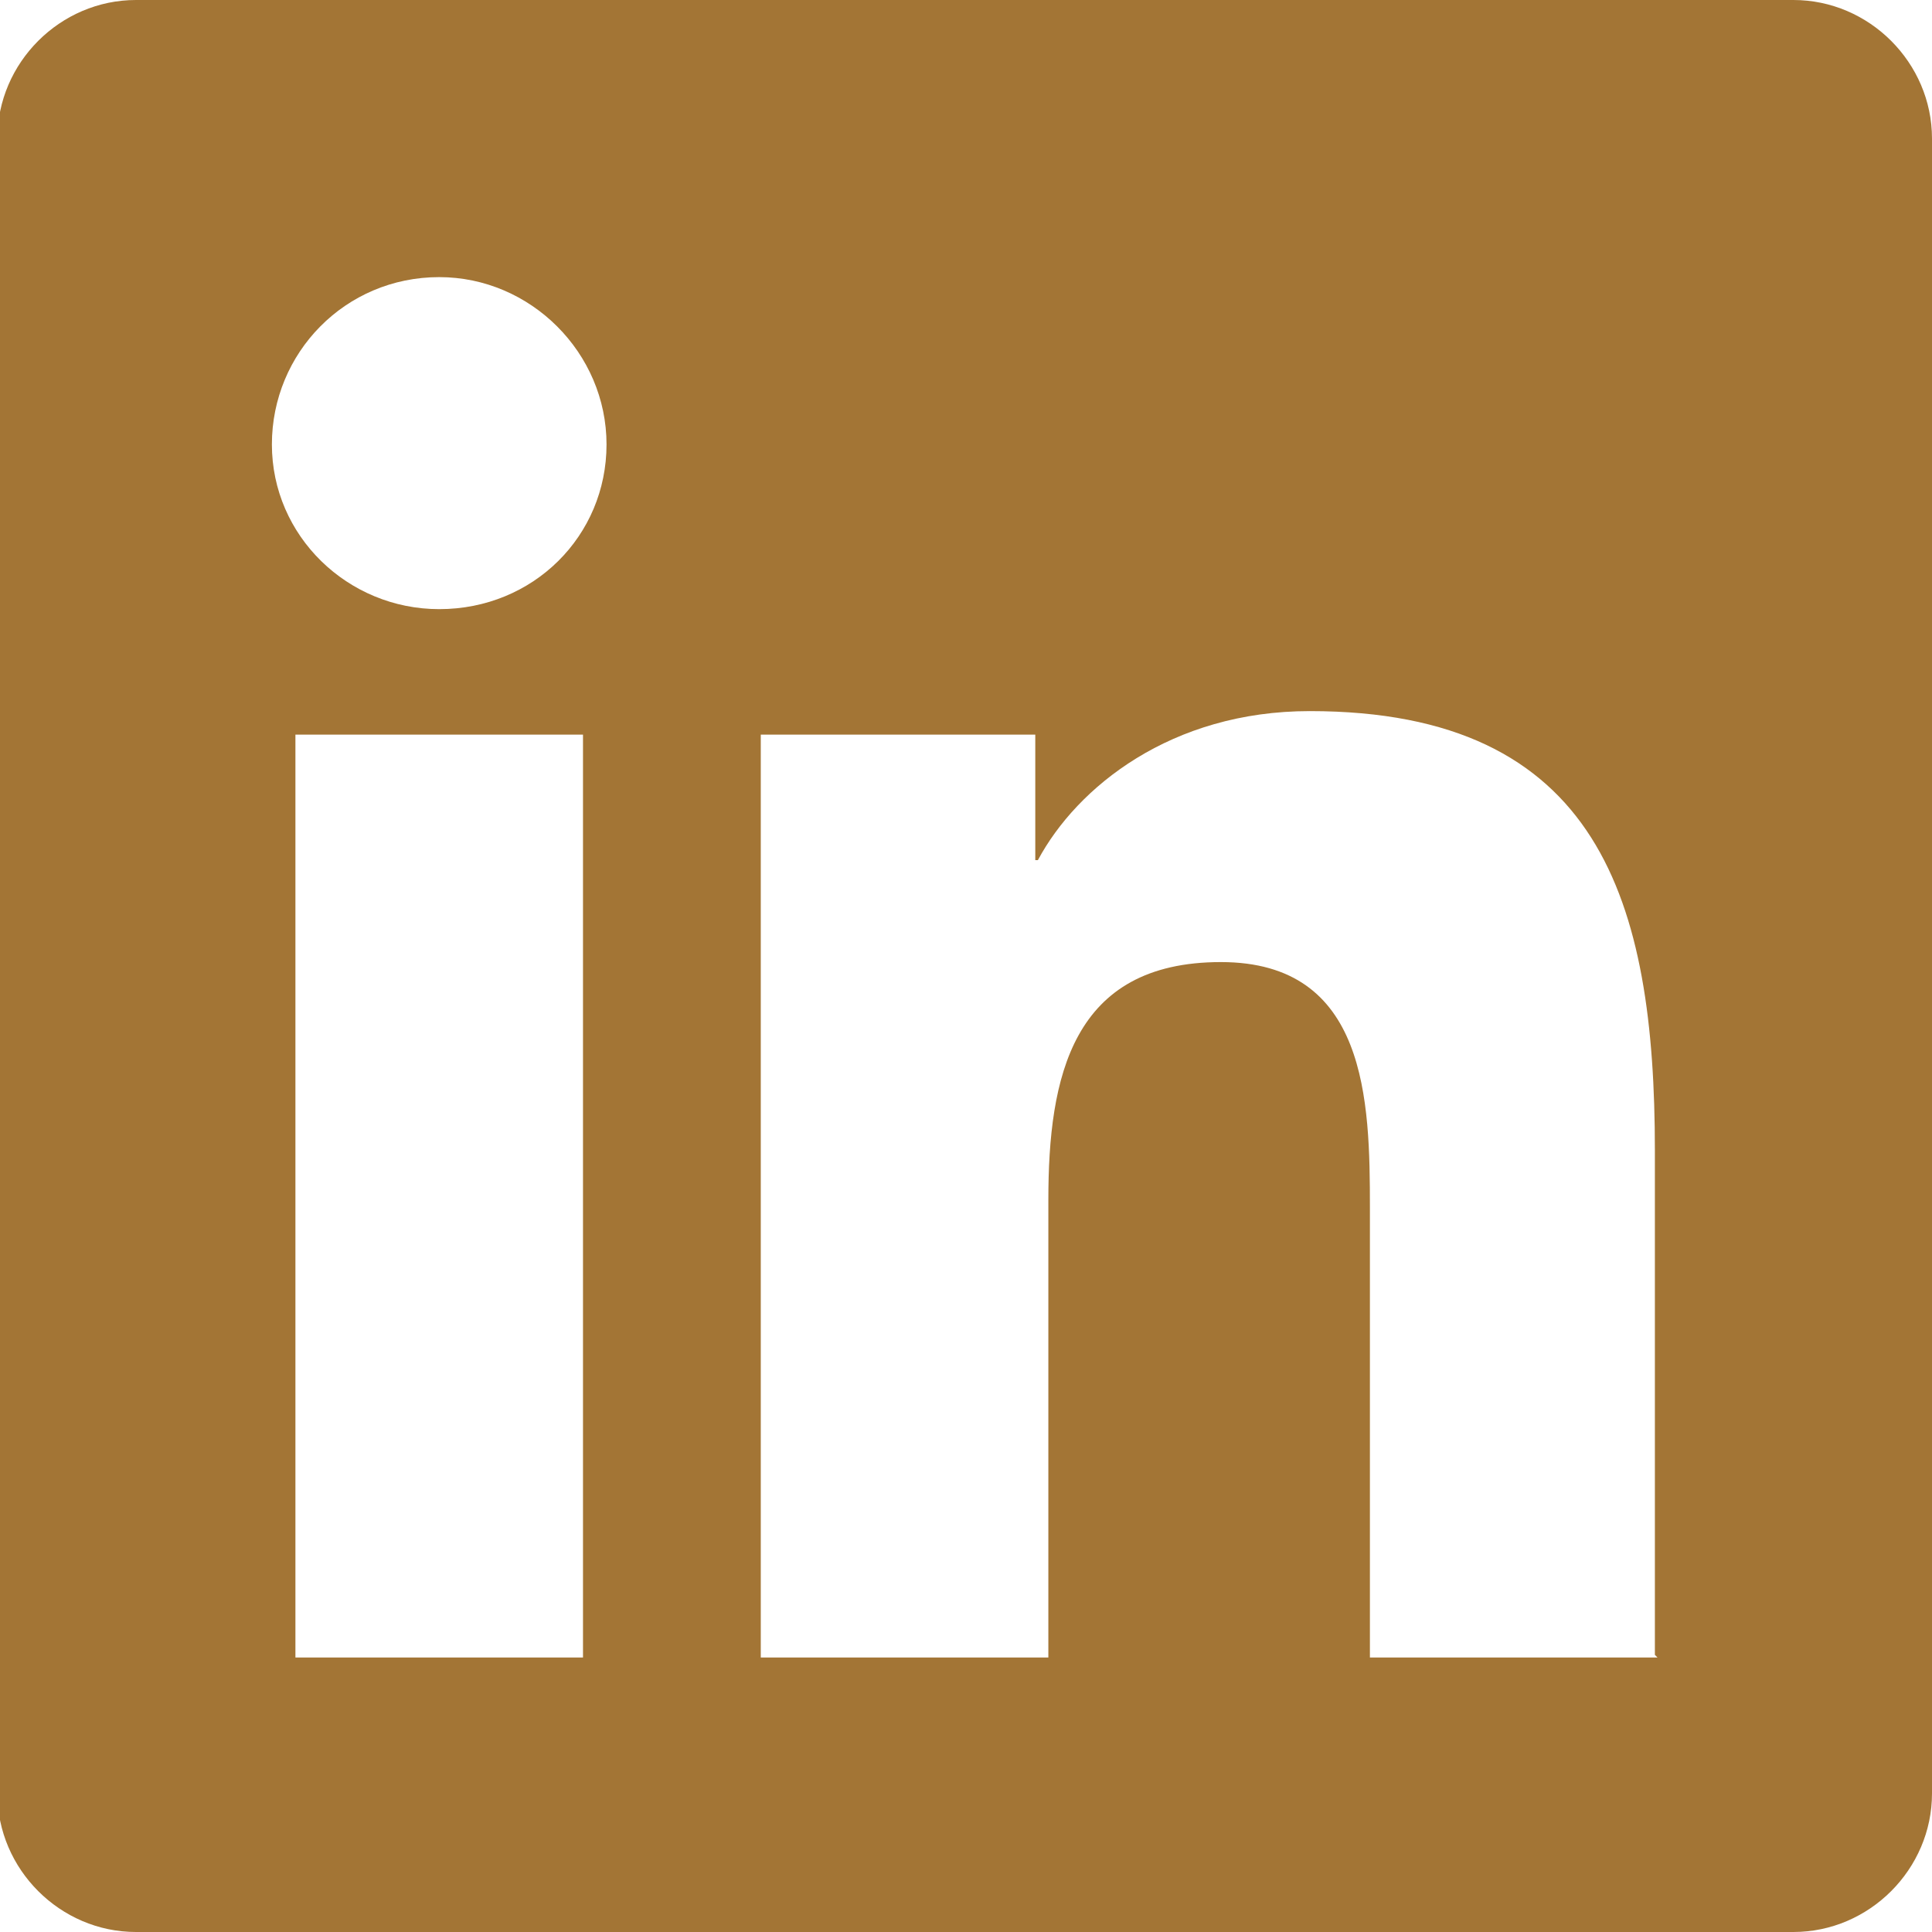
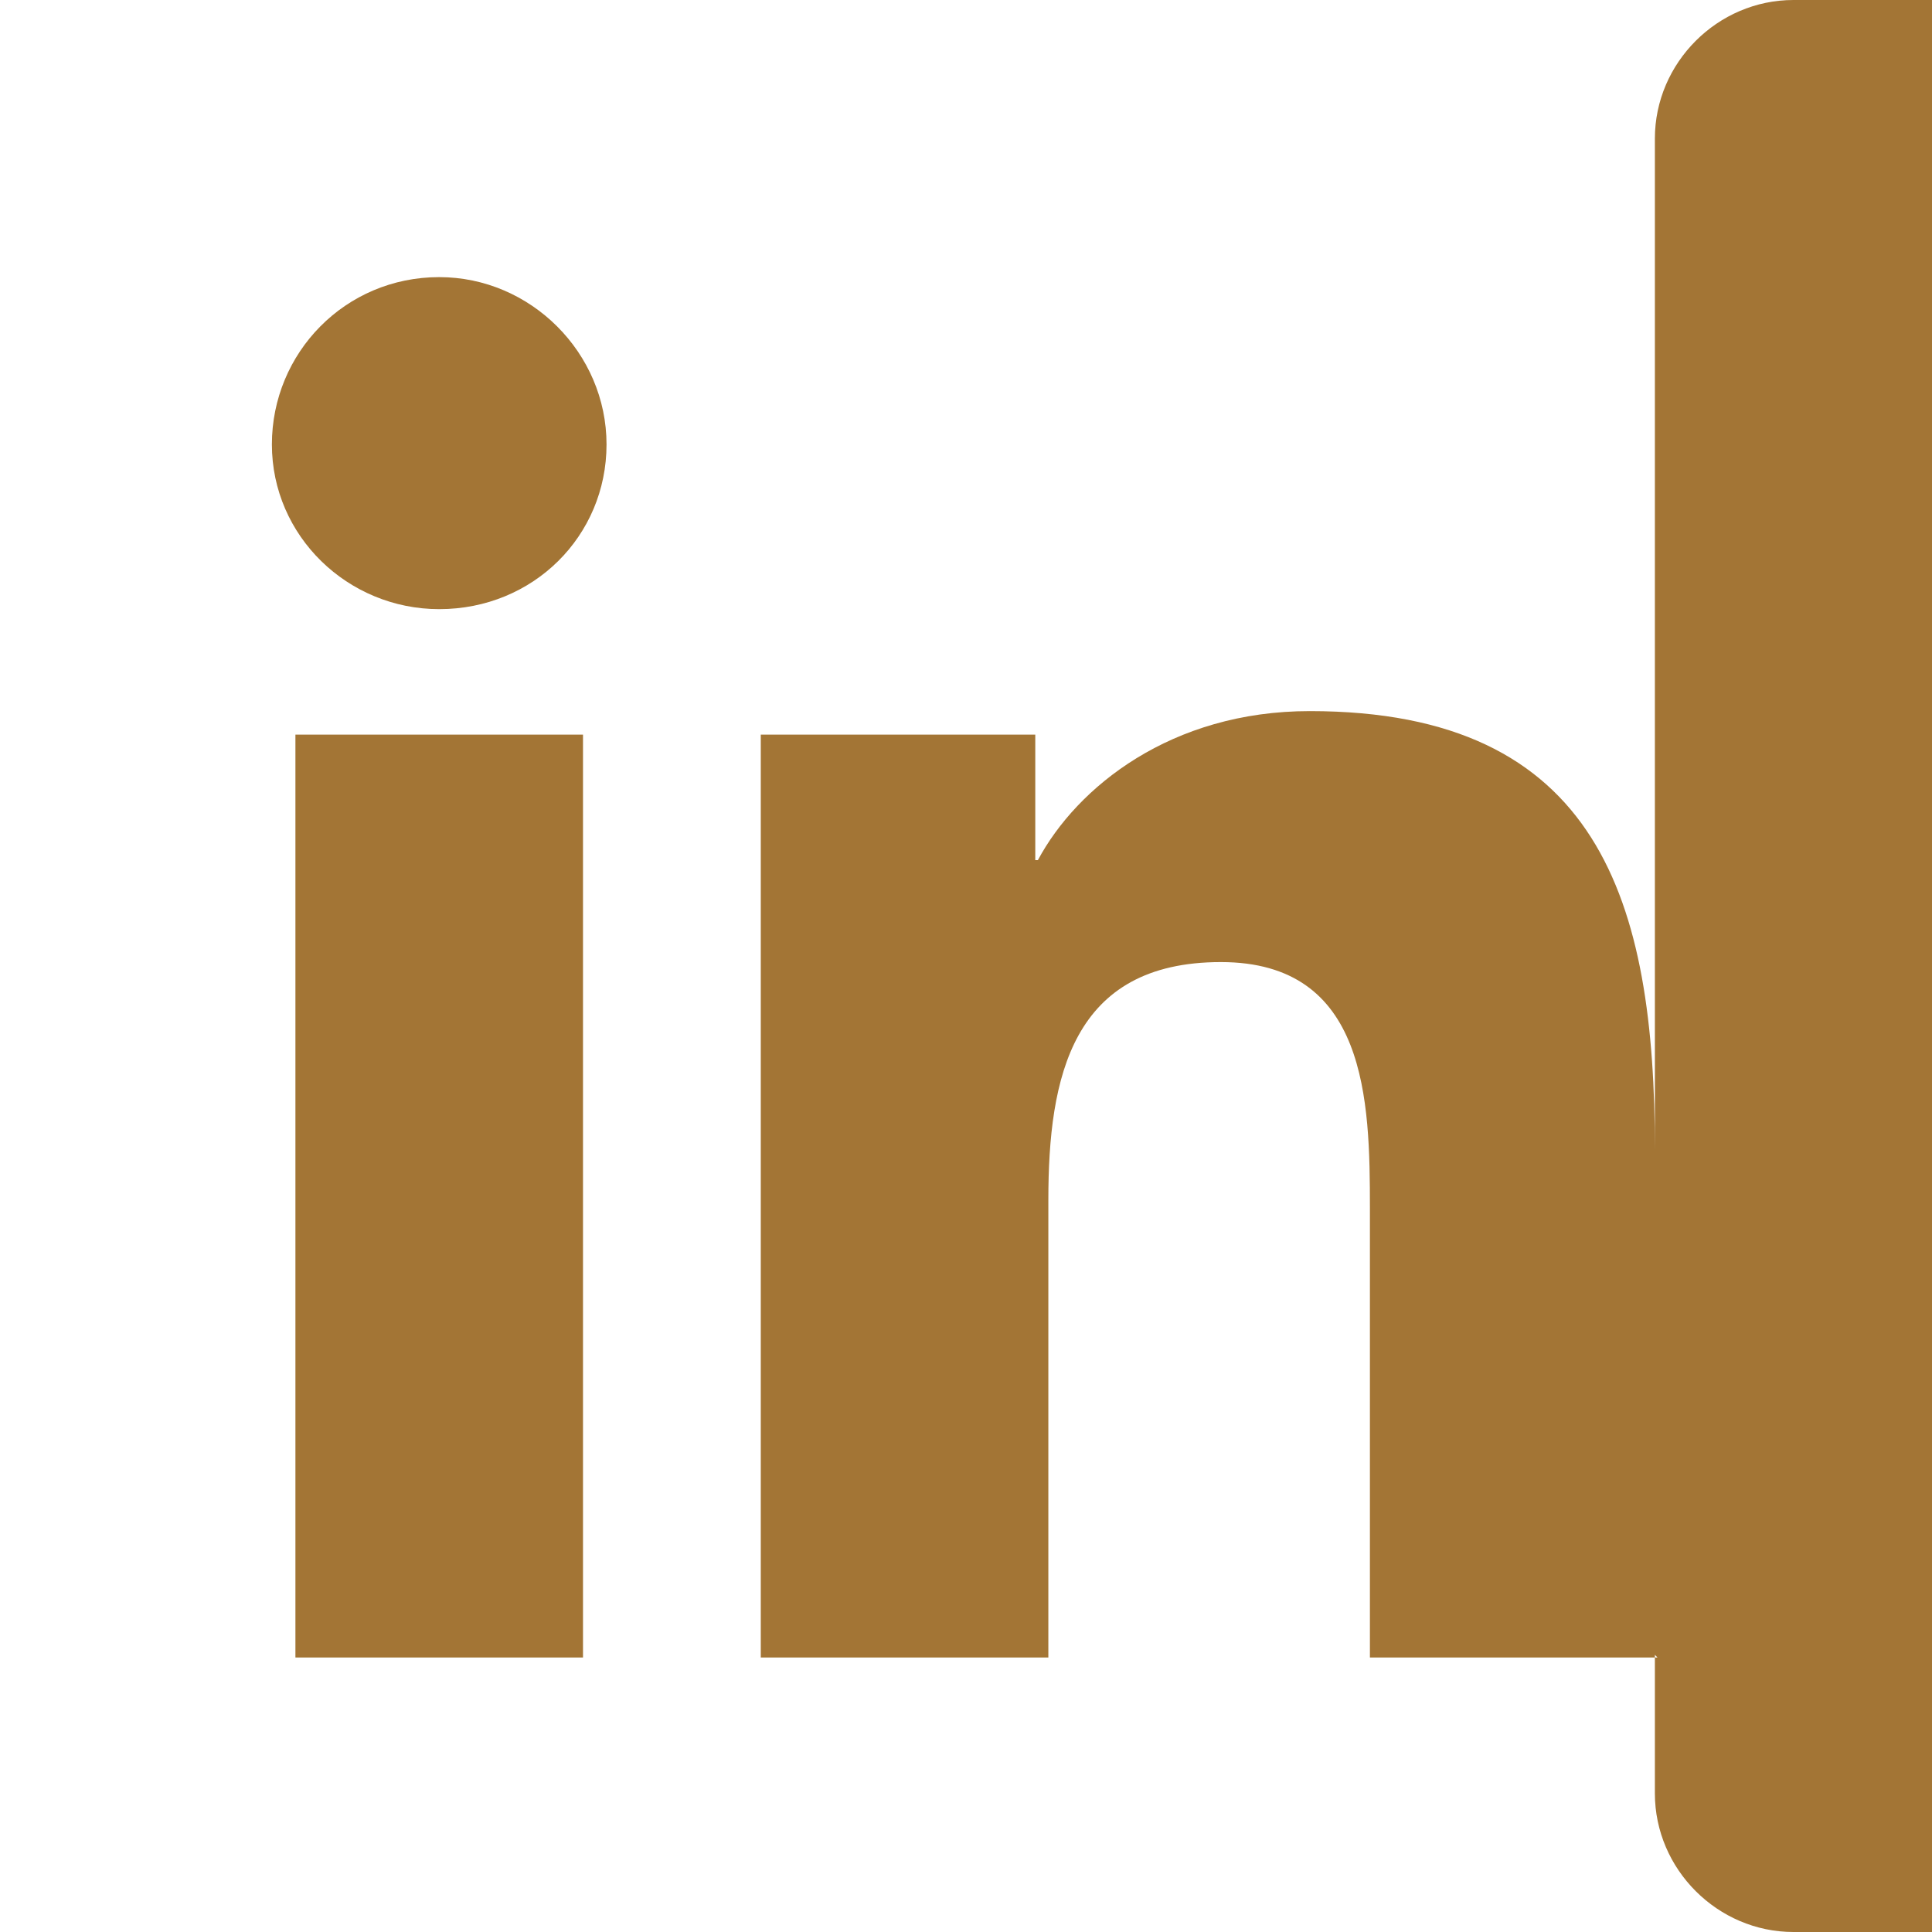
<svg xmlns="http://www.w3.org/2000/svg" xml:space="preserve" width="3.091mm" height="3.091mm" version="1.1" style="shape-rendering:geometricPrecision; text-rendering:geometricPrecision; image-rendering:optimizeQuality; fill-rule:evenodd; clip-rule:evenodd" viewBox="0 0 7.39 7.39">
  <defs>
    <style type="text/css">
   
    .fil0 {fill:#A37535;fill-rule:nonzero}
   
  </style>
  </defs>
  <g id="Capa_x0020_1">
-     <path class="fil0" d="M6.86 0l-6.34 0c-0.29,0 -0.53,0.24 -0.53,0.53l0 6.33c0,0.29 0.24,0.53 0.53,0.53l6.34 0c0.29,0 0.53,-0.24 0.53,-0.53l0 -6.33c0,-0.29 -0.24,-0.53 -0.53,-0.53zm-4.63 6.34l-1.1 0 0 -3.53 1.1 0 0 3.53 -0 0zm-0.55 -4.01c-0.35,0 -0.64,-0.28 -0.64,-0.63 0,-0.35 0.28,-0.64 0.64,-0.64 0.35,0 0.64,0.29 0.64,0.64 0,0.35 -0.28,0.63 -0.64,0.63l0 0zm4.66 4.01l-1.1 0 0 -1.72c0,-0.41 -0.01,-0.94 -0.57,-0.94 -0.57,0 -0.66,0.44 -0.66,0.91l0 1.75 -1.1 0 0 -3.53 1.05 0 0 0.48 0.01 0c0.15,-0.28 0.51,-0.57 1.04,-0.57 1.11,0 1.32,0.73 1.32,1.68l0 1.93z" />
+     <path class="fil0" d="M6.86 0c-0.29,0 -0.53,0.24 -0.53,0.53l0 6.33c0,0.29 0.24,0.53 0.53,0.53l6.34 0c0.29,0 0.53,-0.24 0.53,-0.53l0 -6.33c0,-0.29 -0.24,-0.53 -0.53,-0.53zm-4.63 6.34l-1.1 0 0 -3.53 1.1 0 0 3.53 -0 0zm-0.55 -4.01c-0.35,0 -0.64,-0.28 -0.64,-0.63 0,-0.35 0.28,-0.64 0.64,-0.64 0.35,0 0.64,0.29 0.64,0.64 0,0.35 -0.28,0.63 -0.64,0.63l0 0zm4.66 4.01l-1.1 0 0 -1.72c0,-0.41 -0.01,-0.94 -0.57,-0.94 -0.57,0 -0.66,0.44 -0.66,0.91l0 1.75 -1.1 0 0 -3.53 1.05 0 0 0.48 0.01 0c0.15,-0.28 0.51,-0.57 1.04,-0.57 1.11,0 1.32,0.73 1.32,1.68l0 1.93z" />
  </g>
</svg>